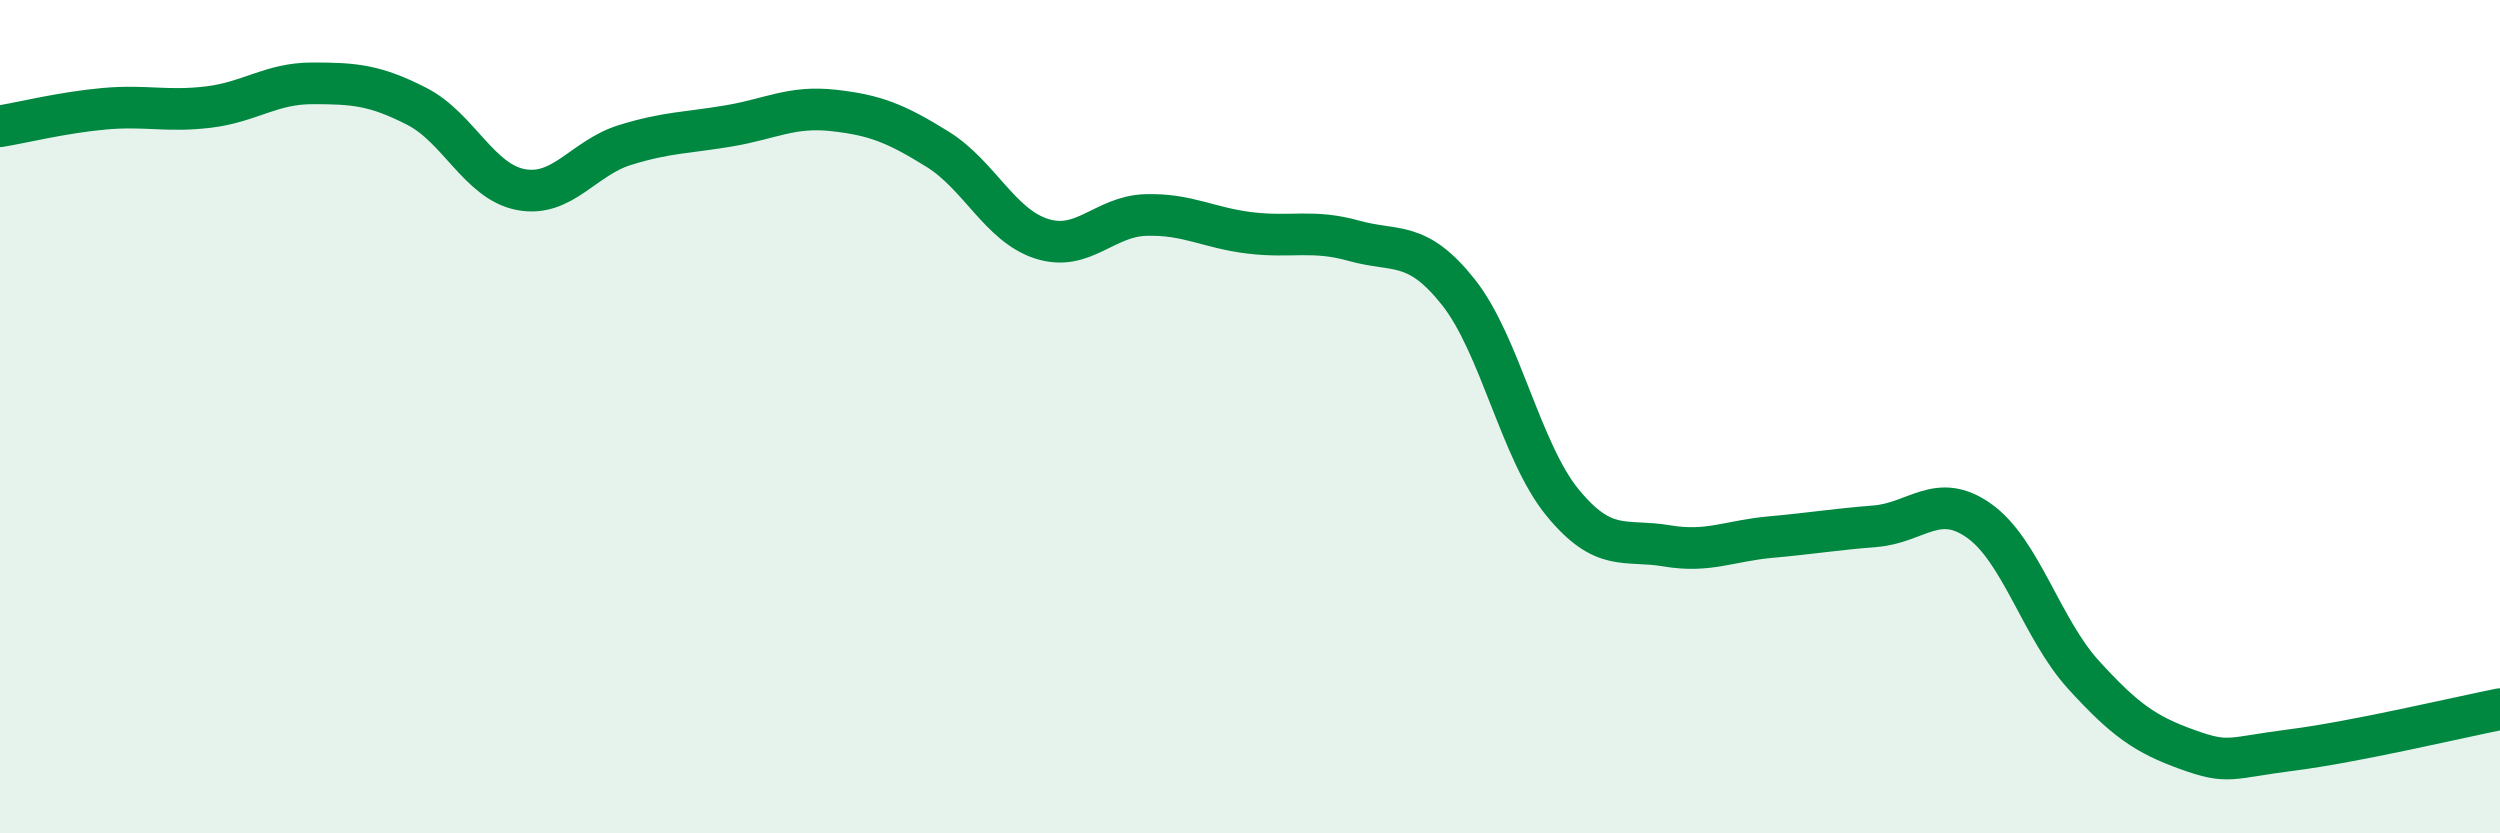
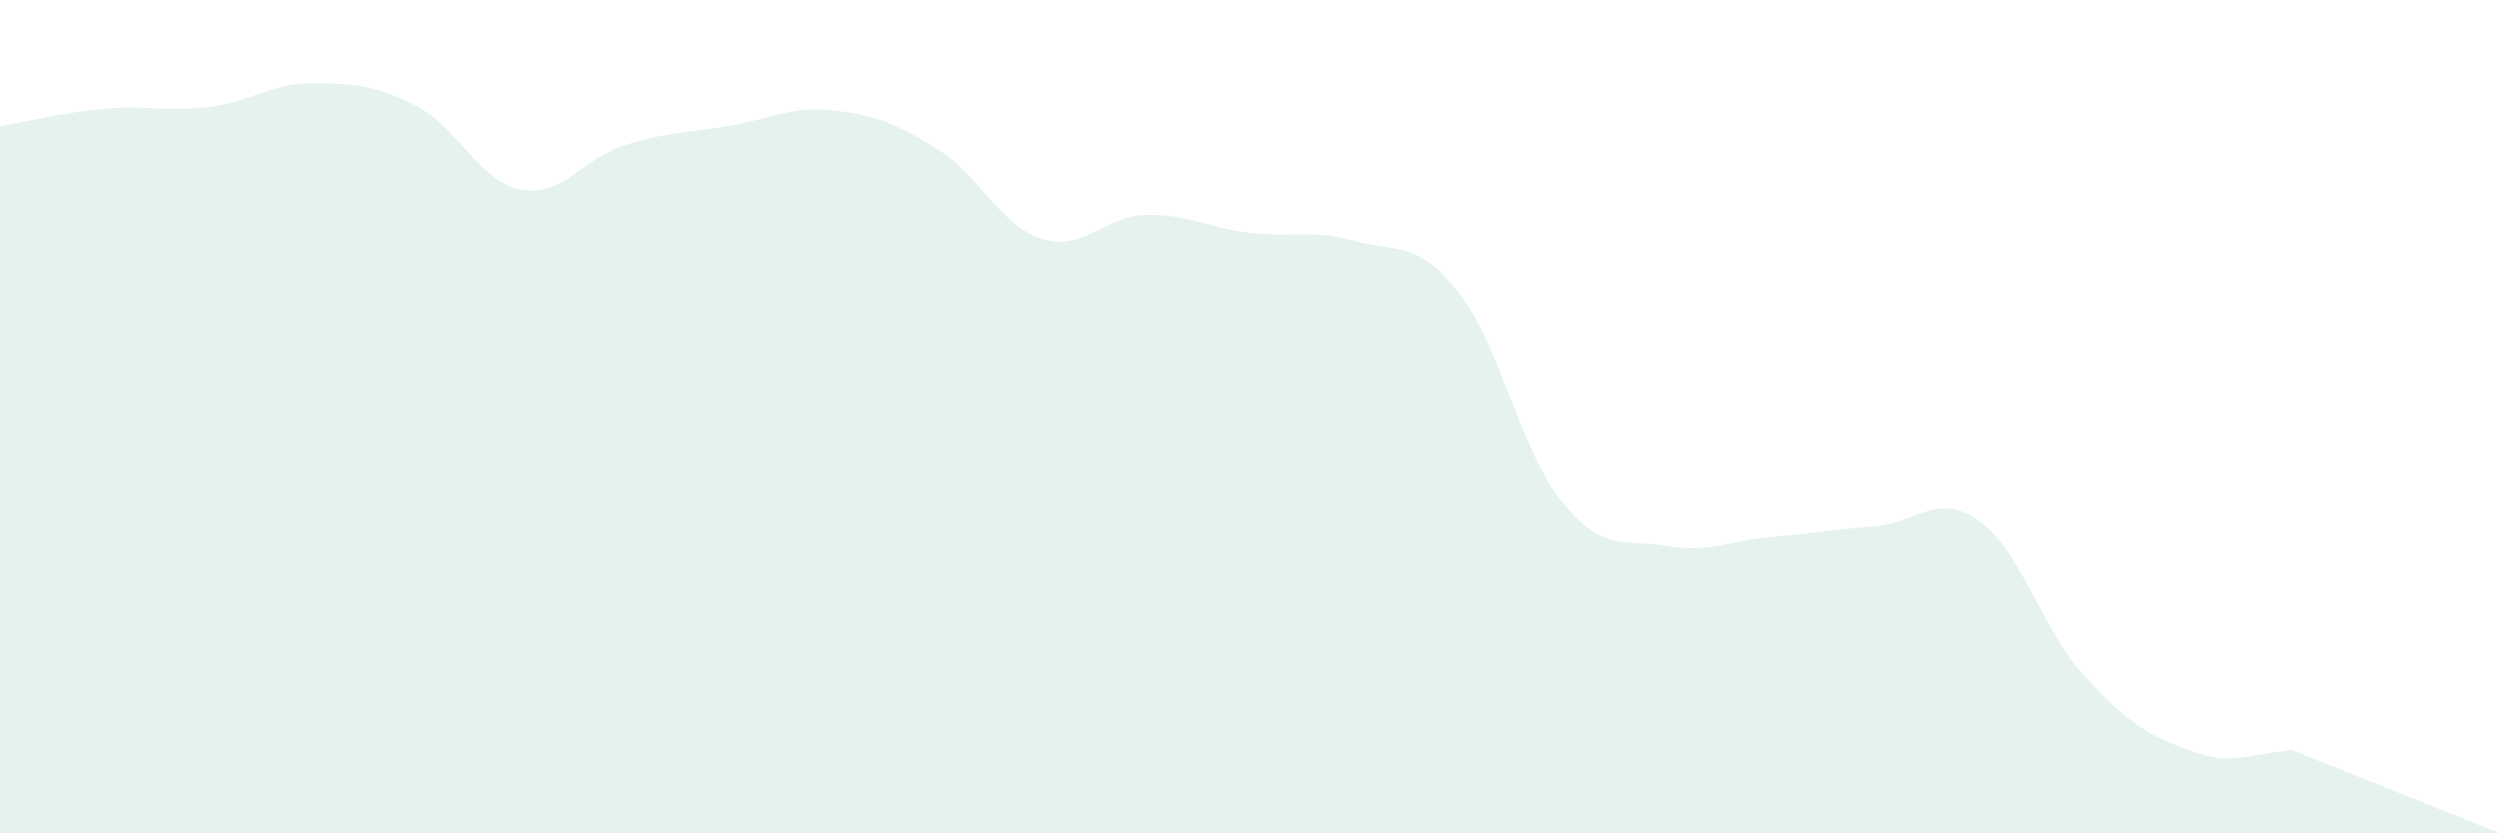
<svg xmlns="http://www.w3.org/2000/svg" width="60" height="20" viewBox="0 0 60 20">
-   <path d="M 0,3.03 C 0.5,2.95 1.5,2.7 2.5,2.61 C 3.5,2.52 4,2.69 5,2.57 C 6,2.45 6.5,2 7.5,2 C 8.5,2 9,2.04 10,2.55 C 11,3.06 11.5,4.36 12.5,4.55 C 13.5,4.74 14,3.79 15,3.48 C 16,3.17 16.5,3.19 17.5,3.02 C 18.5,2.85 19,2.54 20,2.65 C 21,2.76 21.5,2.96 22.5,3.58 C 23.5,4.2 24,5.41 25,5.73 C 26,6.05 26.5,5.19 27.5,5.16 C 28.5,5.13 29,5.47 30,5.59 C 31,5.71 31.5,5.5 32.5,5.78 C 33.5,6.06 34,5.75 35,7.01 C 36,8.27 36.5,10.84 37.5,12.06 C 38.5,13.28 39,12.93 40,13.1 C 41,13.27 41.5,12.98 42.5,12.89 C 43.5,12.8 44,12.71 45,12.63 C 46,12.55 46.5,11.79 47.5,12.5 C 48.5,13.21 49,15.09 50,16.19 C 51,17.29 51.5,17.63 52.5,17.99 C 53.5,18.35 53.5,18.19 55,18 C 56.5,17.81 59,17.22 60,17.02L60 20L0 20Z" fill="#008740" opacity="0.1" stroke-linecap="round" stroke-linejoin="round" />
-   <path d="M 0,3.03 C 0.5,2.95 1.5,2.7 2.5,2.61 C 3.5,2.52 4,2.69 5,2.57 C 6,2.45 6.5,2 7.5,2 C 8.5,2 9,2.04 10,2.55 C 11,3.06 11.5,4.36 12.5,4.55 C 13.5,4.74 14,3.79 15,3.48 C 16,3.17 16.5,3.19 17.5,3.02 C 18.5,2.85 19,2.54 20,2.65 C 21,2.76 21.5,2.96 22.5,3.58 C 23.5,4.2 24,5.41 25,5.73 C 26,6.05 26.5,5.19 27.5,5.16 C 28.5,5.13 29,5.47 30,5.59 C 31,5.71 31.5,5.5 32.5,5.78 C 33.5,6.06 34,5.75 35,7.01 C 36,8.27 36.5,10.84 37.5,12.06 C 38.5,13.28 39,12.93 40,13.1 C 41,13.27 41.5,12.98 42.5,12.89 C 43.5,12.8 44,12.71 45,12.63 C 46,12.55 46.5,11.79 47.5,12.5 C 48.5,13.21 49,15.09 50,16.19 C 51,17.29 51.5,17.63 52.5,17.99 C 53.5,18.35 53.5,18.19 55,18 C 56.5,17.81 59,17.22 60,17.02" stroke="#008740" stroke-width="1" fill="none" stroke-linecap="round" stroke-linejoin="round" />
+   <path d="M 0,3.03 C 0.5,2.95 1.5,2.7 2.5,2.61 C 3.5,2.52 4,2.69 5,2.57 C 6,2.45 6.5,2 7.5,2 C 8.5,2 9,2.04 10,2.55 C 11,3.06 11.5,4.36 12.5,4.55 C 13.5,4.74 14,3.79 15,3.48 C 16,3.17 16.5,3.19 17.5,3.02 C 18.5,2.85 19,2.54 20,2.65 C 21,2.76 21.5,2.96 22.5,3.58 C 23.5,4.2 24,5.41 25,5.73 C 26,6.05 26.5,5.19 27.5,5.16 C 28.5,5.13 29,5.47 30,5.59 C 31,5.71 31.5,5.5 32.5,5.78 C 33.5,6.06 34,5.75 35,7.01 C 36,8.27 36.5,10.84 37.5,12.06 C 38.5,13.28 39,12.93 40,13.1 C 41,13.27 41.5,12.98 42.5,12.89 C 43.5,12.8 44,12.71 45,12.63 C 46,12.55 46.5,11.79 47.5,12.5 C 48.5,13.21 49,15.09 50,16.19 C 51,17.29 51.5,17.63 52.5,17.99 C 53.5,18.35 53.5,18.19 55,18 L60 20L0 20Z" fill="#008740" opacity="0.1" stroke-linecap="round" stroke-linejoin="round" />
</svg>